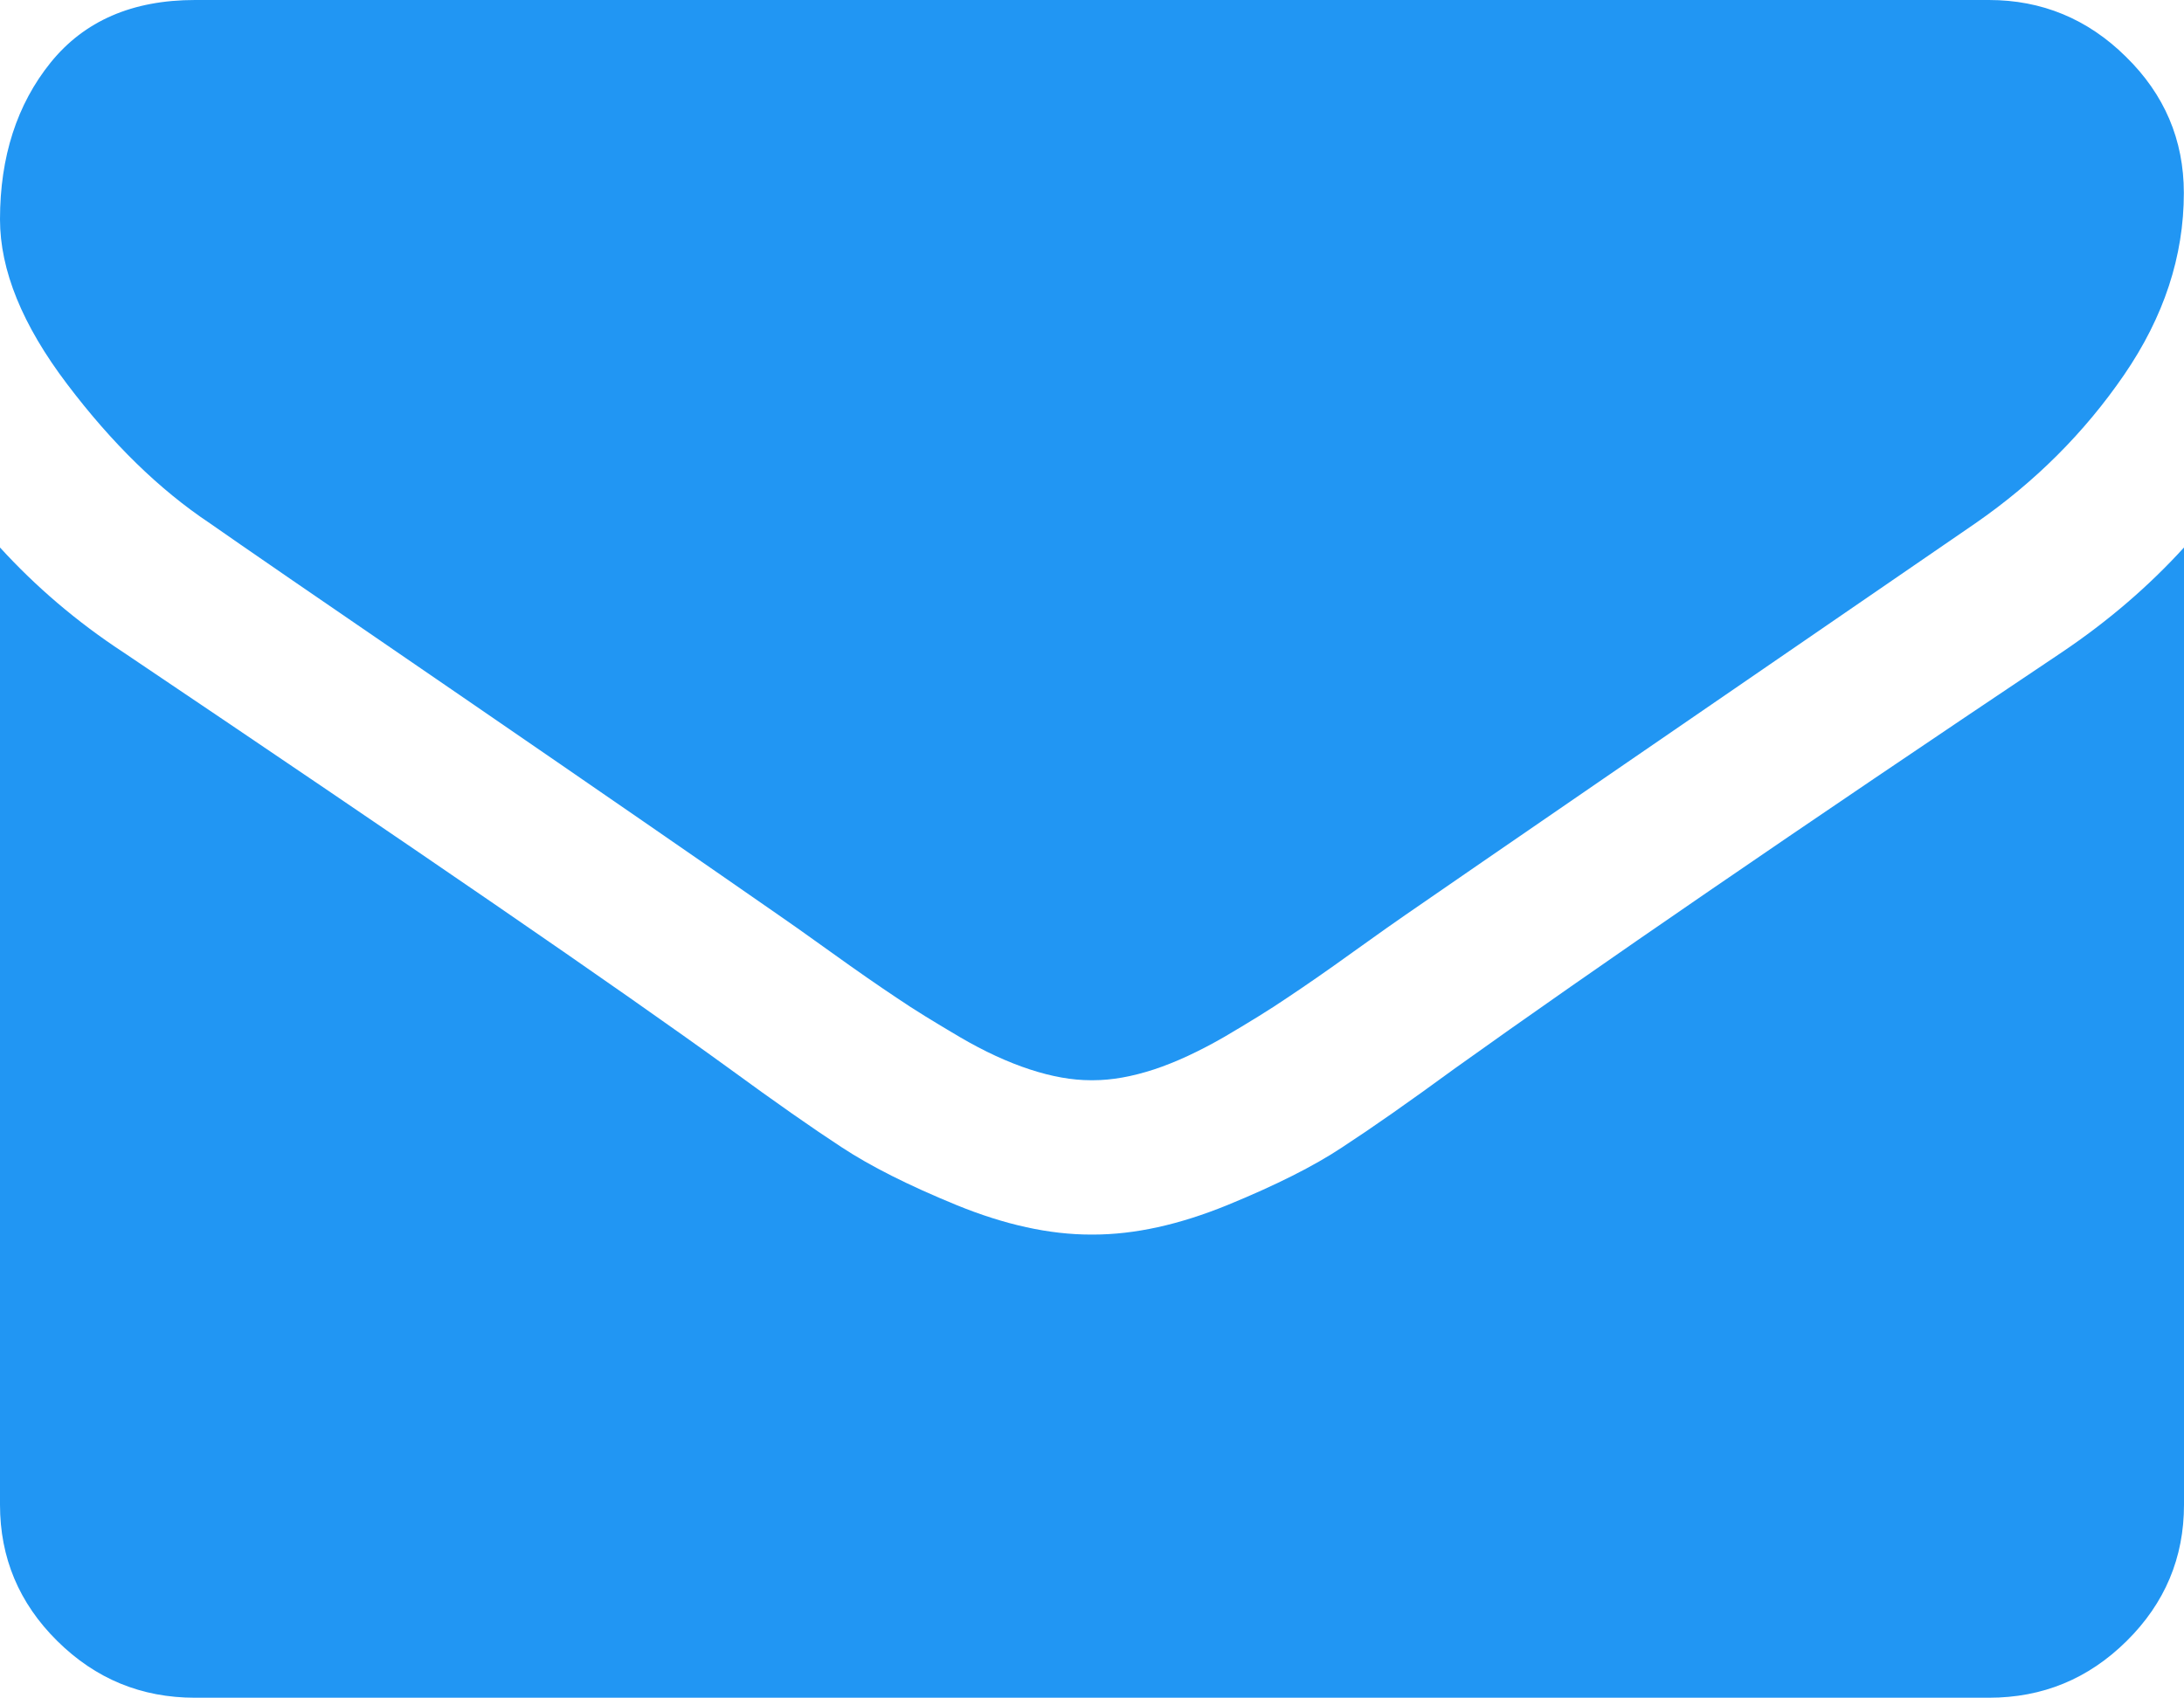
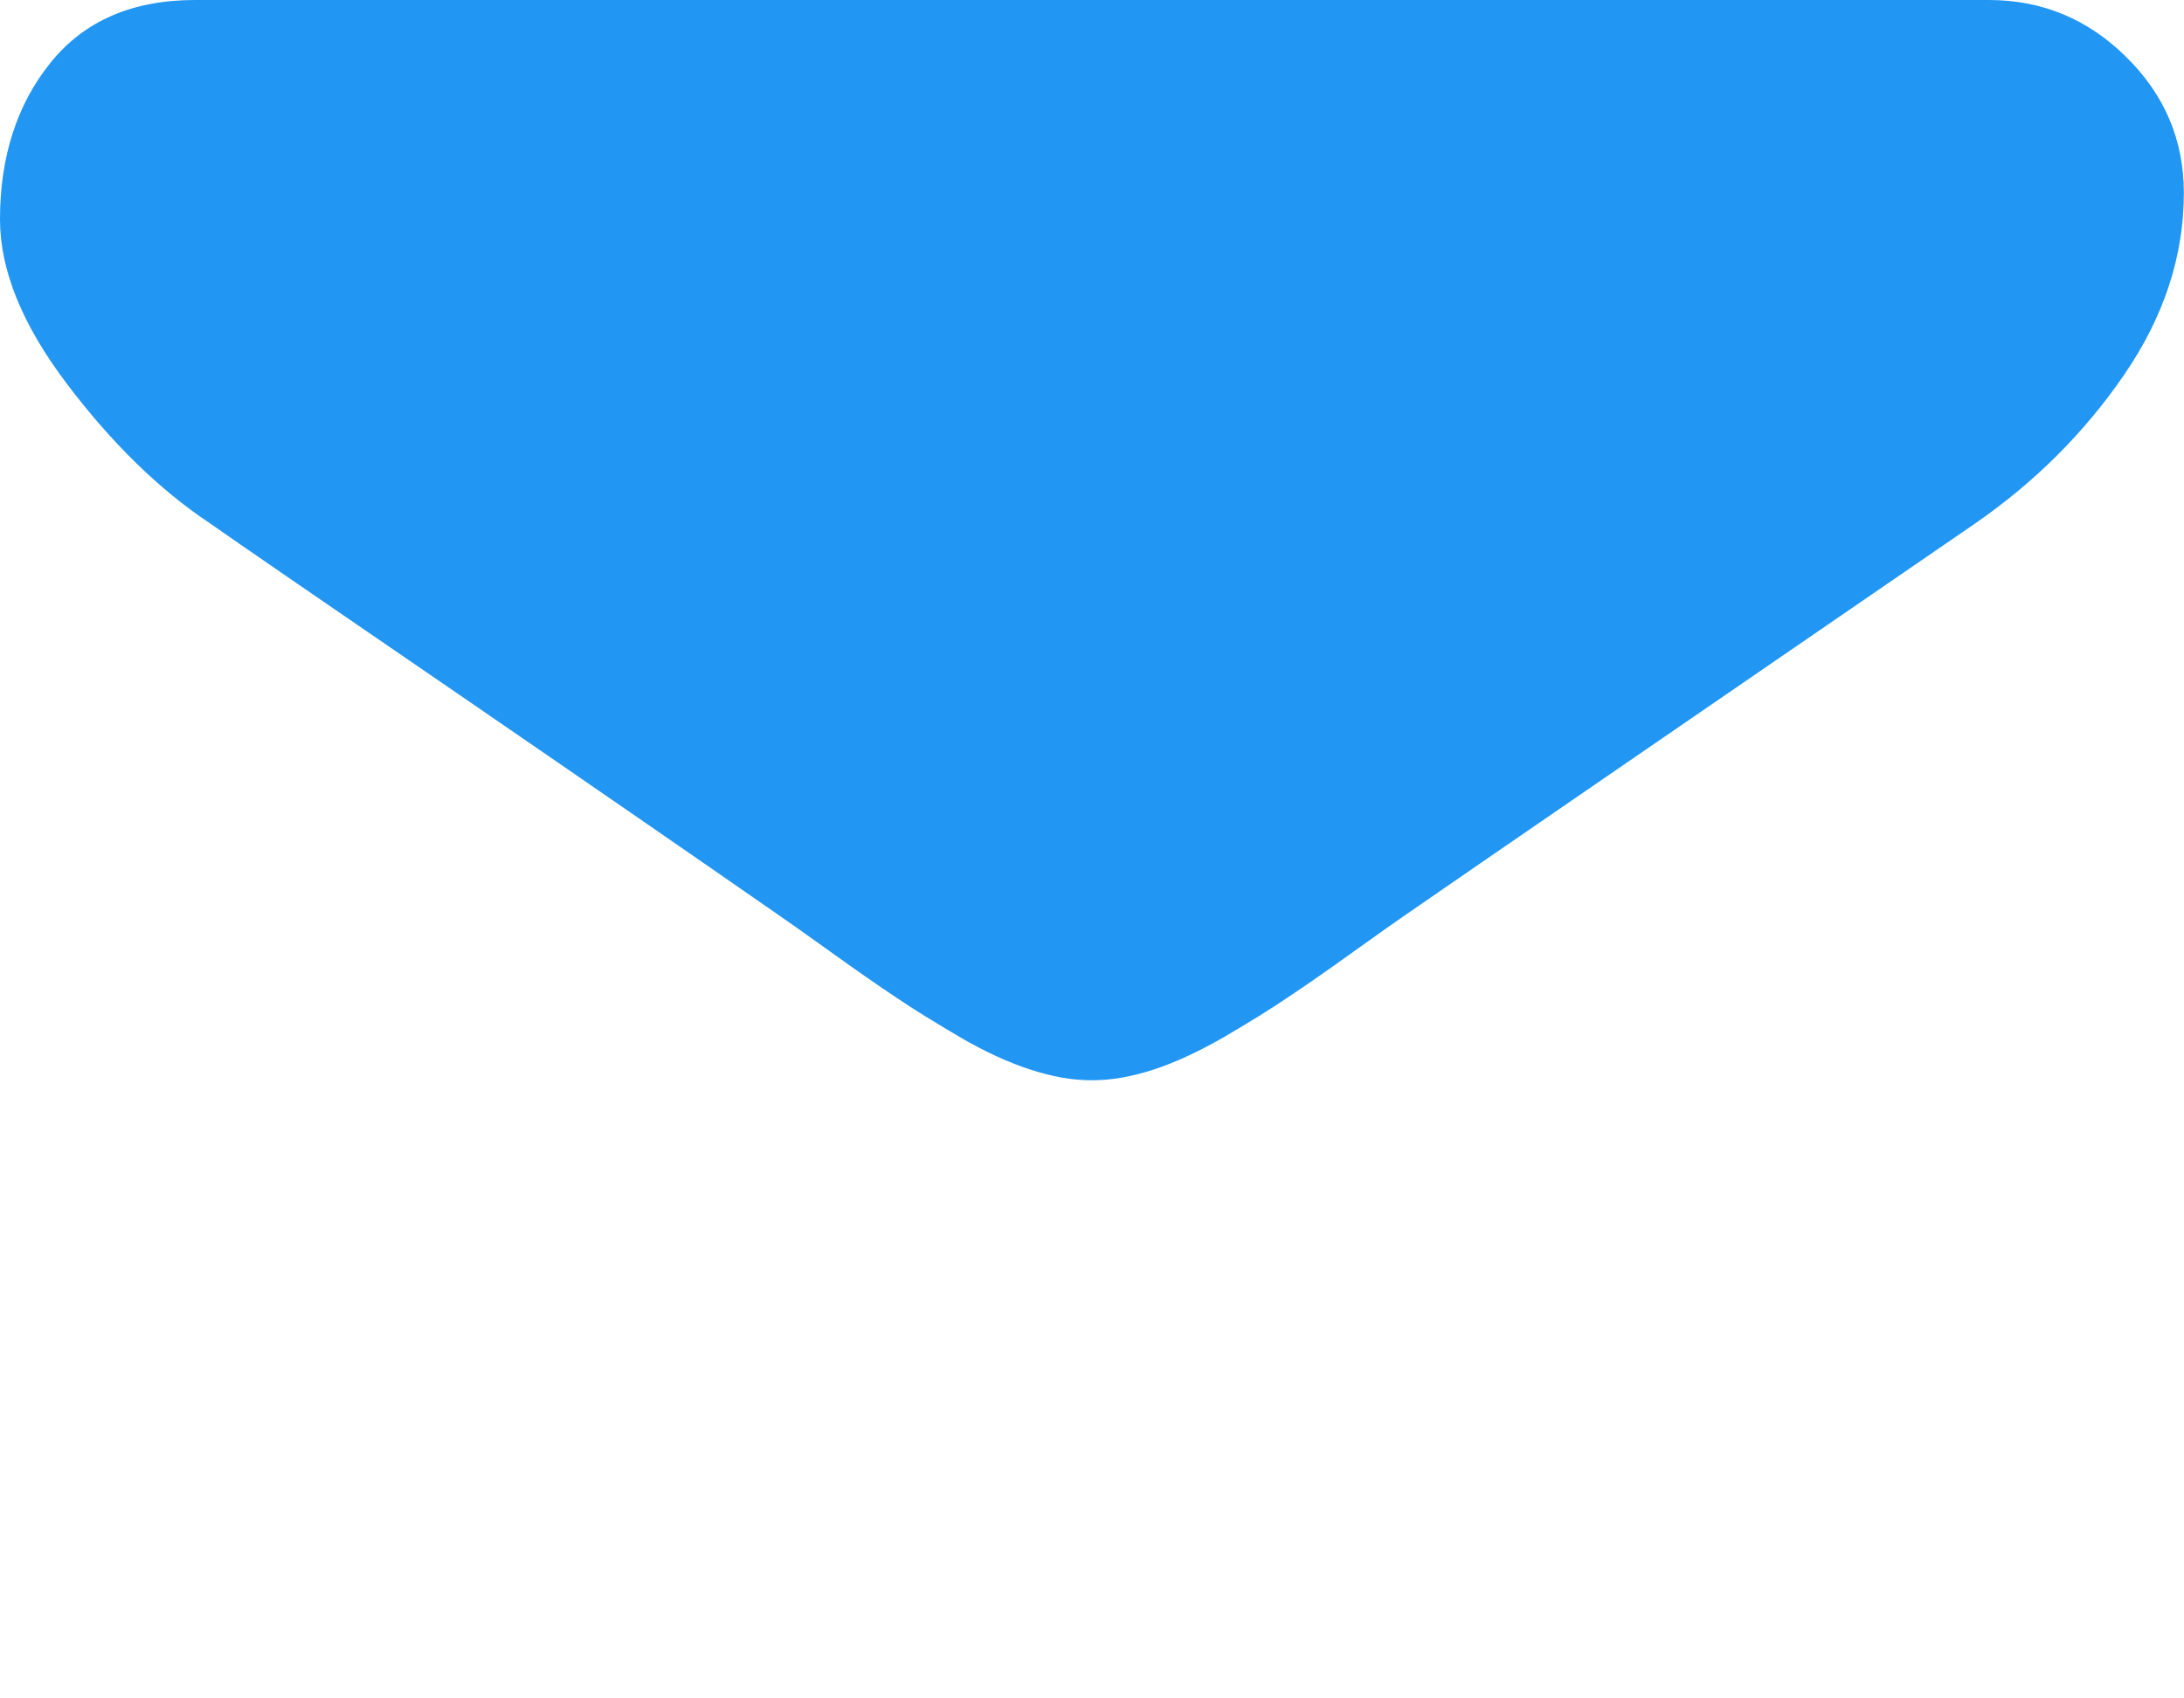
<svg xmlns="http://www.w3.org/2000/svg" version="1.1" id="圖層_1" x="0px" y="0px" width="40.607px" height="31.57px" viewBox="0 0 40.607 31.57" enable-background="new 0 0 40.607 31.57" xml:space="preserve">
  <g>
    <path fill="#2196F3" d="M3.901,9.73c0.509,0.357,2.058,1.424,4.642,3.192c2.584,1.774,4.563,3.141,5.936,4.096   c0.152,0.103,0.472,0.33,0.962,0.681c0.492,0.354,0.898,0.635,1.226,0.853c0.323,0.221,0.716,0.46,1.175,0.731   c0.461,0.27,0.898,0.471,1.306,0.604c0.406,0.133,0.783,0.201,1.133,0.201h0.042c0.35,0,0.727-0.068,1.134-0.201   c0.407-0.134,0.844-0.339,1.305-0.604c0.46-0.271,0.853-0.511,1.175-0.731c0.328-0.218,0.734-0.498,1.226-0.853   c0.49-0.351,0.811-0.578,0.962-0.681c1.389-0.96,4.924-3.387,10.605-7.288c1.104-0.765,2.024-1.682,2.763-2.759   c0.738-1.076,1.111-2.203,1.111-3.383c0-0.989-0.362-1.834-1.078-2.534C38.815,0.351,37.962,0,36.98,0H3.626   C2.462,0,1.567,0.388,0.94,1.165C0.315,1.941,0,2.915,0,4.079c0,0.944,0.414,1.964,1.248,3.064C2.077,8.239,2.96,9.103,3.901,9.73   L3.901,9.73z M3.901,9.73" />
-     <path fill="#2196F3" d="M38.339,12.128c-4.955,3.318-8.714,5.898-11.283,7.736c-0.86,0.629-1.56,1.119-2.097,1.469   c-0.532,0.354-1.248,0.712-2.139,1.077c-0.895,0.365-1.724,0.548-2.496,0.548h-0.042c-0.772,0-1.602-0.183-2.496-0.548   c-0.891-0.365-1.602-0.723-2.139-1.077c-0.536-0.35-1.237-0.84-2.097-1.469c-2.039-1.479-5.792-4.056-11.26-7.736   C1.427,11.562,0.666,10.911,0,10.181v17.801c0,0.985,0.354,1.831,1.065,2.534c0.712,0.705,1.564,1.055,2.561,1.055H36.98   c0.997,0,1.849-0.35,2.561-1.055c0.711-0.703,1.066-1.549,1.066-2.534V10.181C39.956,10.896,39.203,11.546,38.339,12.128   L38.339,12.128z M38.339,12.128" />
  </g>
</svg>